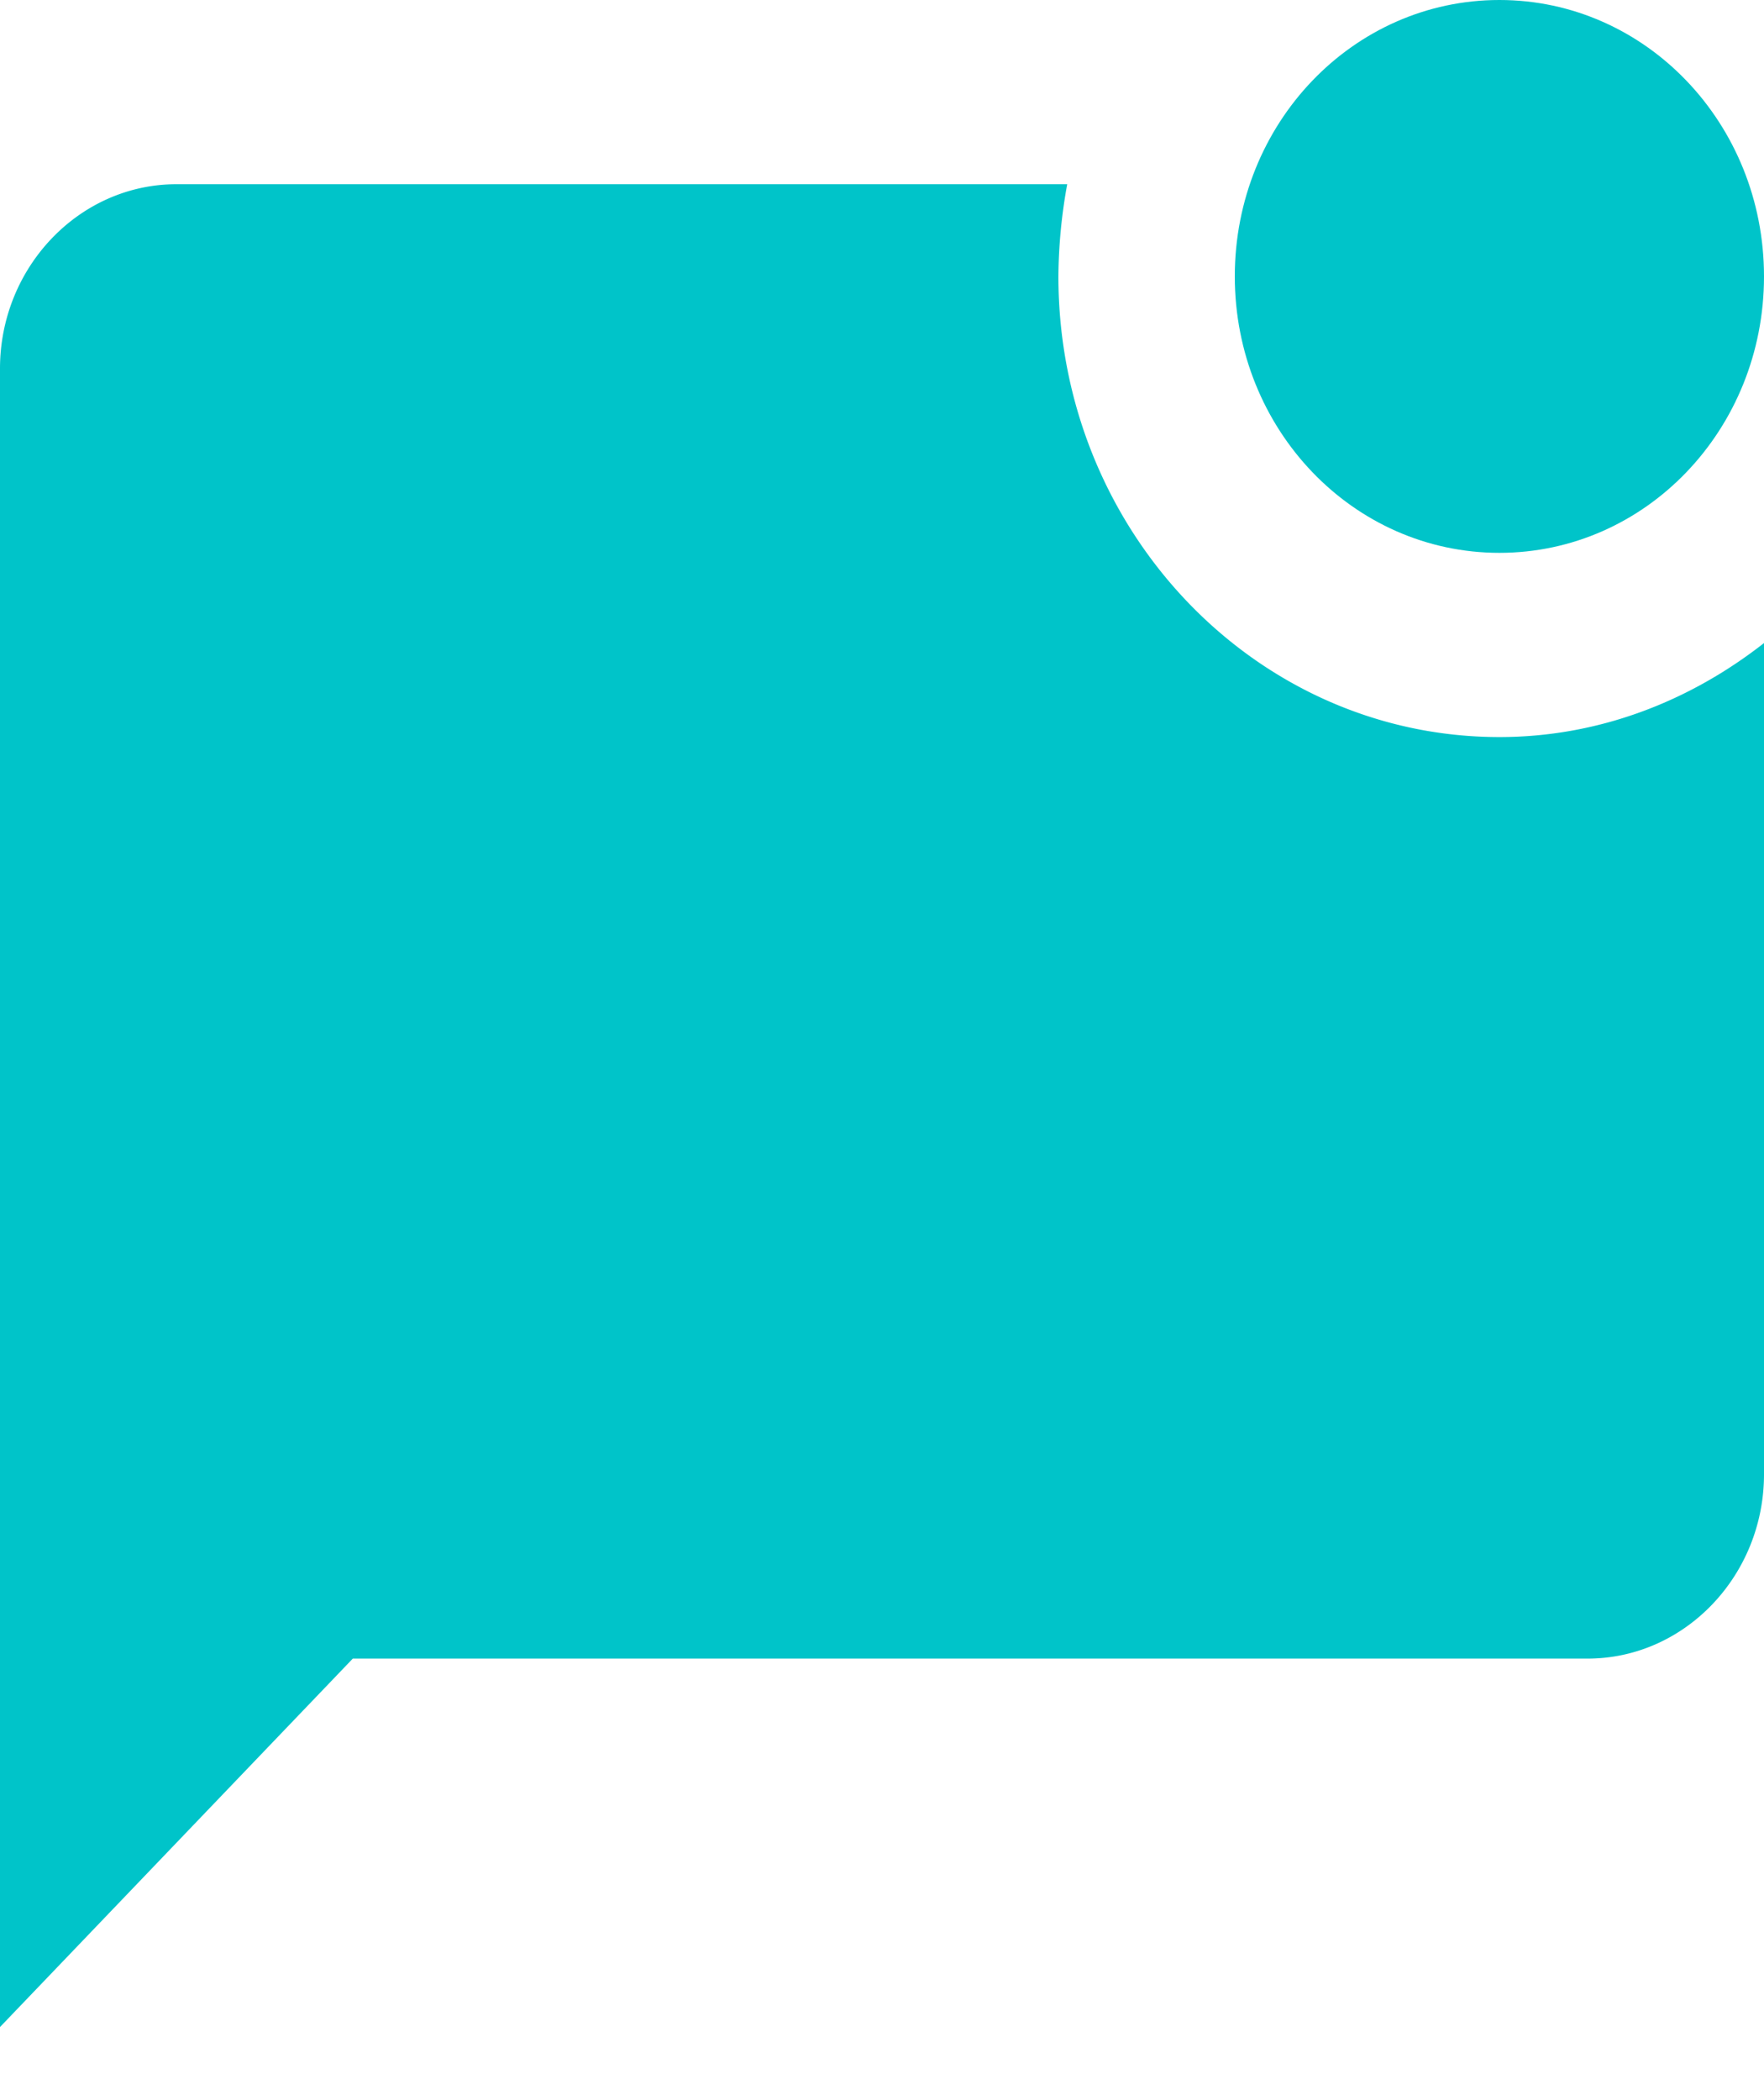
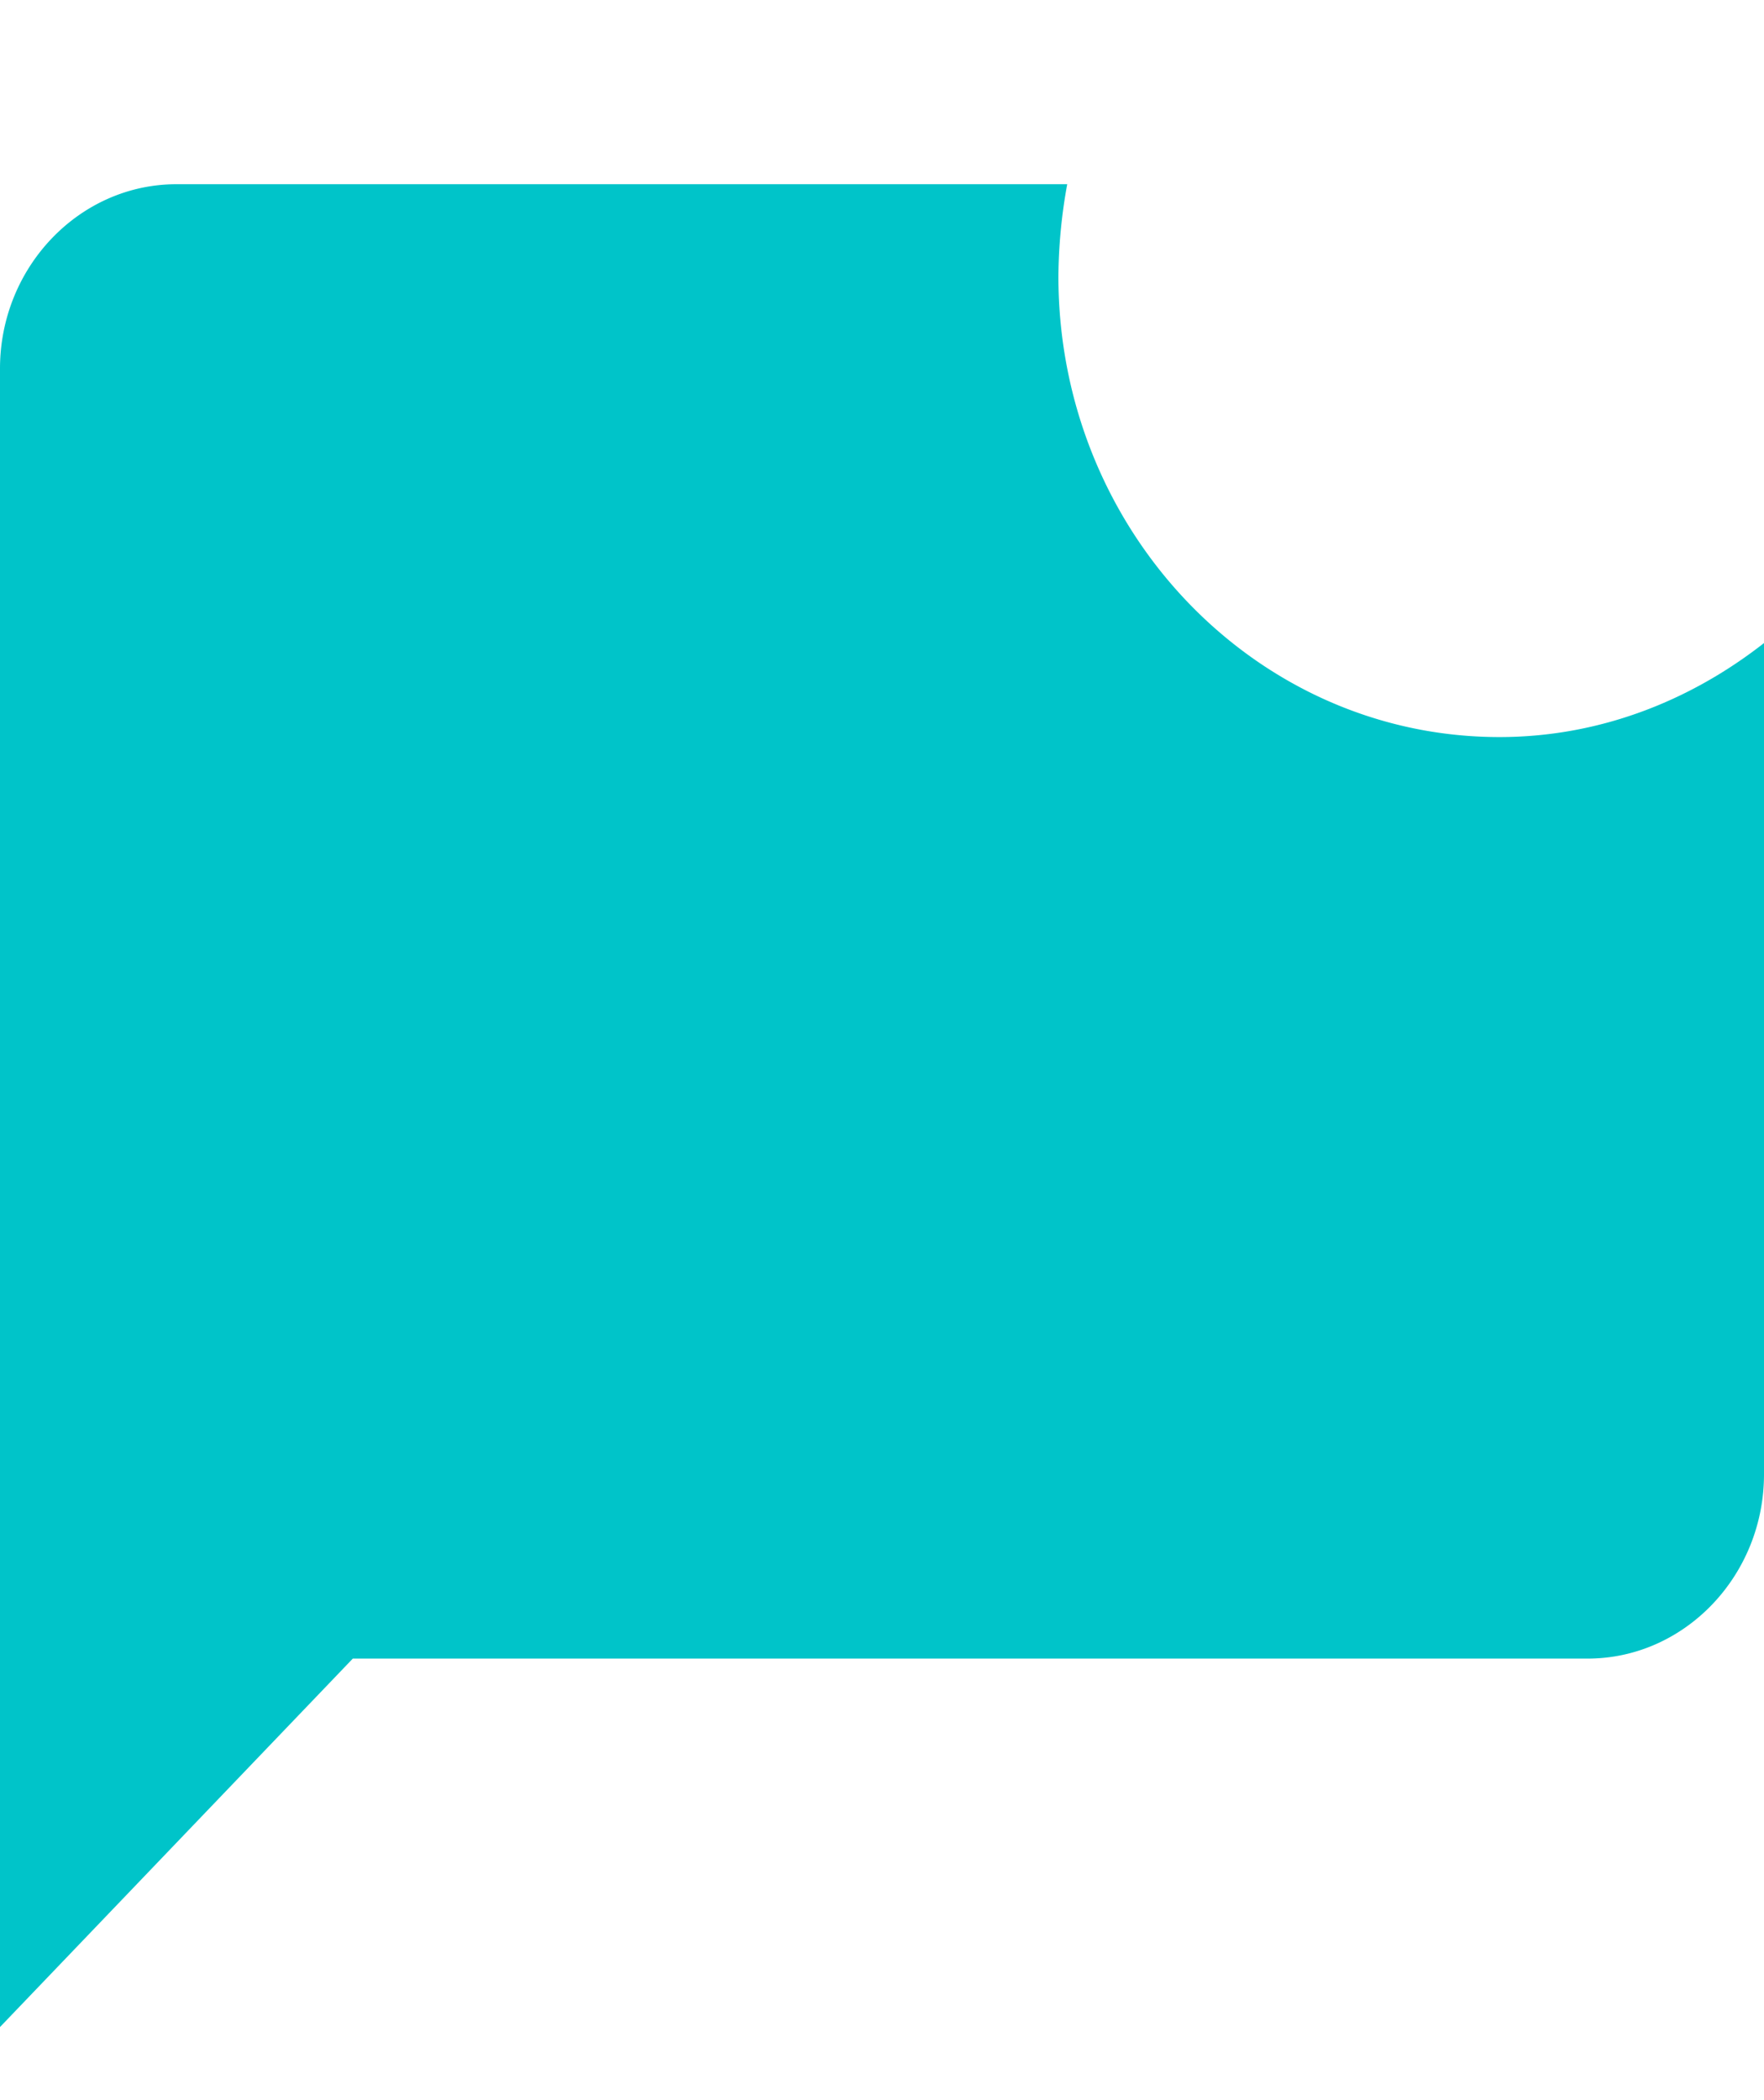
<svg xmlns="http://www.w3.org/2000/svg" width="21" height="25">
  <g fill="#00C4C9" fill-rule="nonzero">
    <path d="M21 7.656v9.894c0 1.207-.945 2.194-2.1 2.194H4.2L0 24.13V4.388C0 3.18.945 2.193 2.1 2.193h10.605A6.3 6.3 0 0 0 12.6 3.29c0 3.027 2.352 5.484 5.25 5.484 1.186 0 2.268-.428 3.15-1.119" />
-     <path d="M14.7 3.29c0 1.821 1.407 3.291 3.15 3.291S21 5.111 21 3.291 19.593 0 17.85 0 14.7 1.47 14.7 3.29" />
  </g>
</svg>